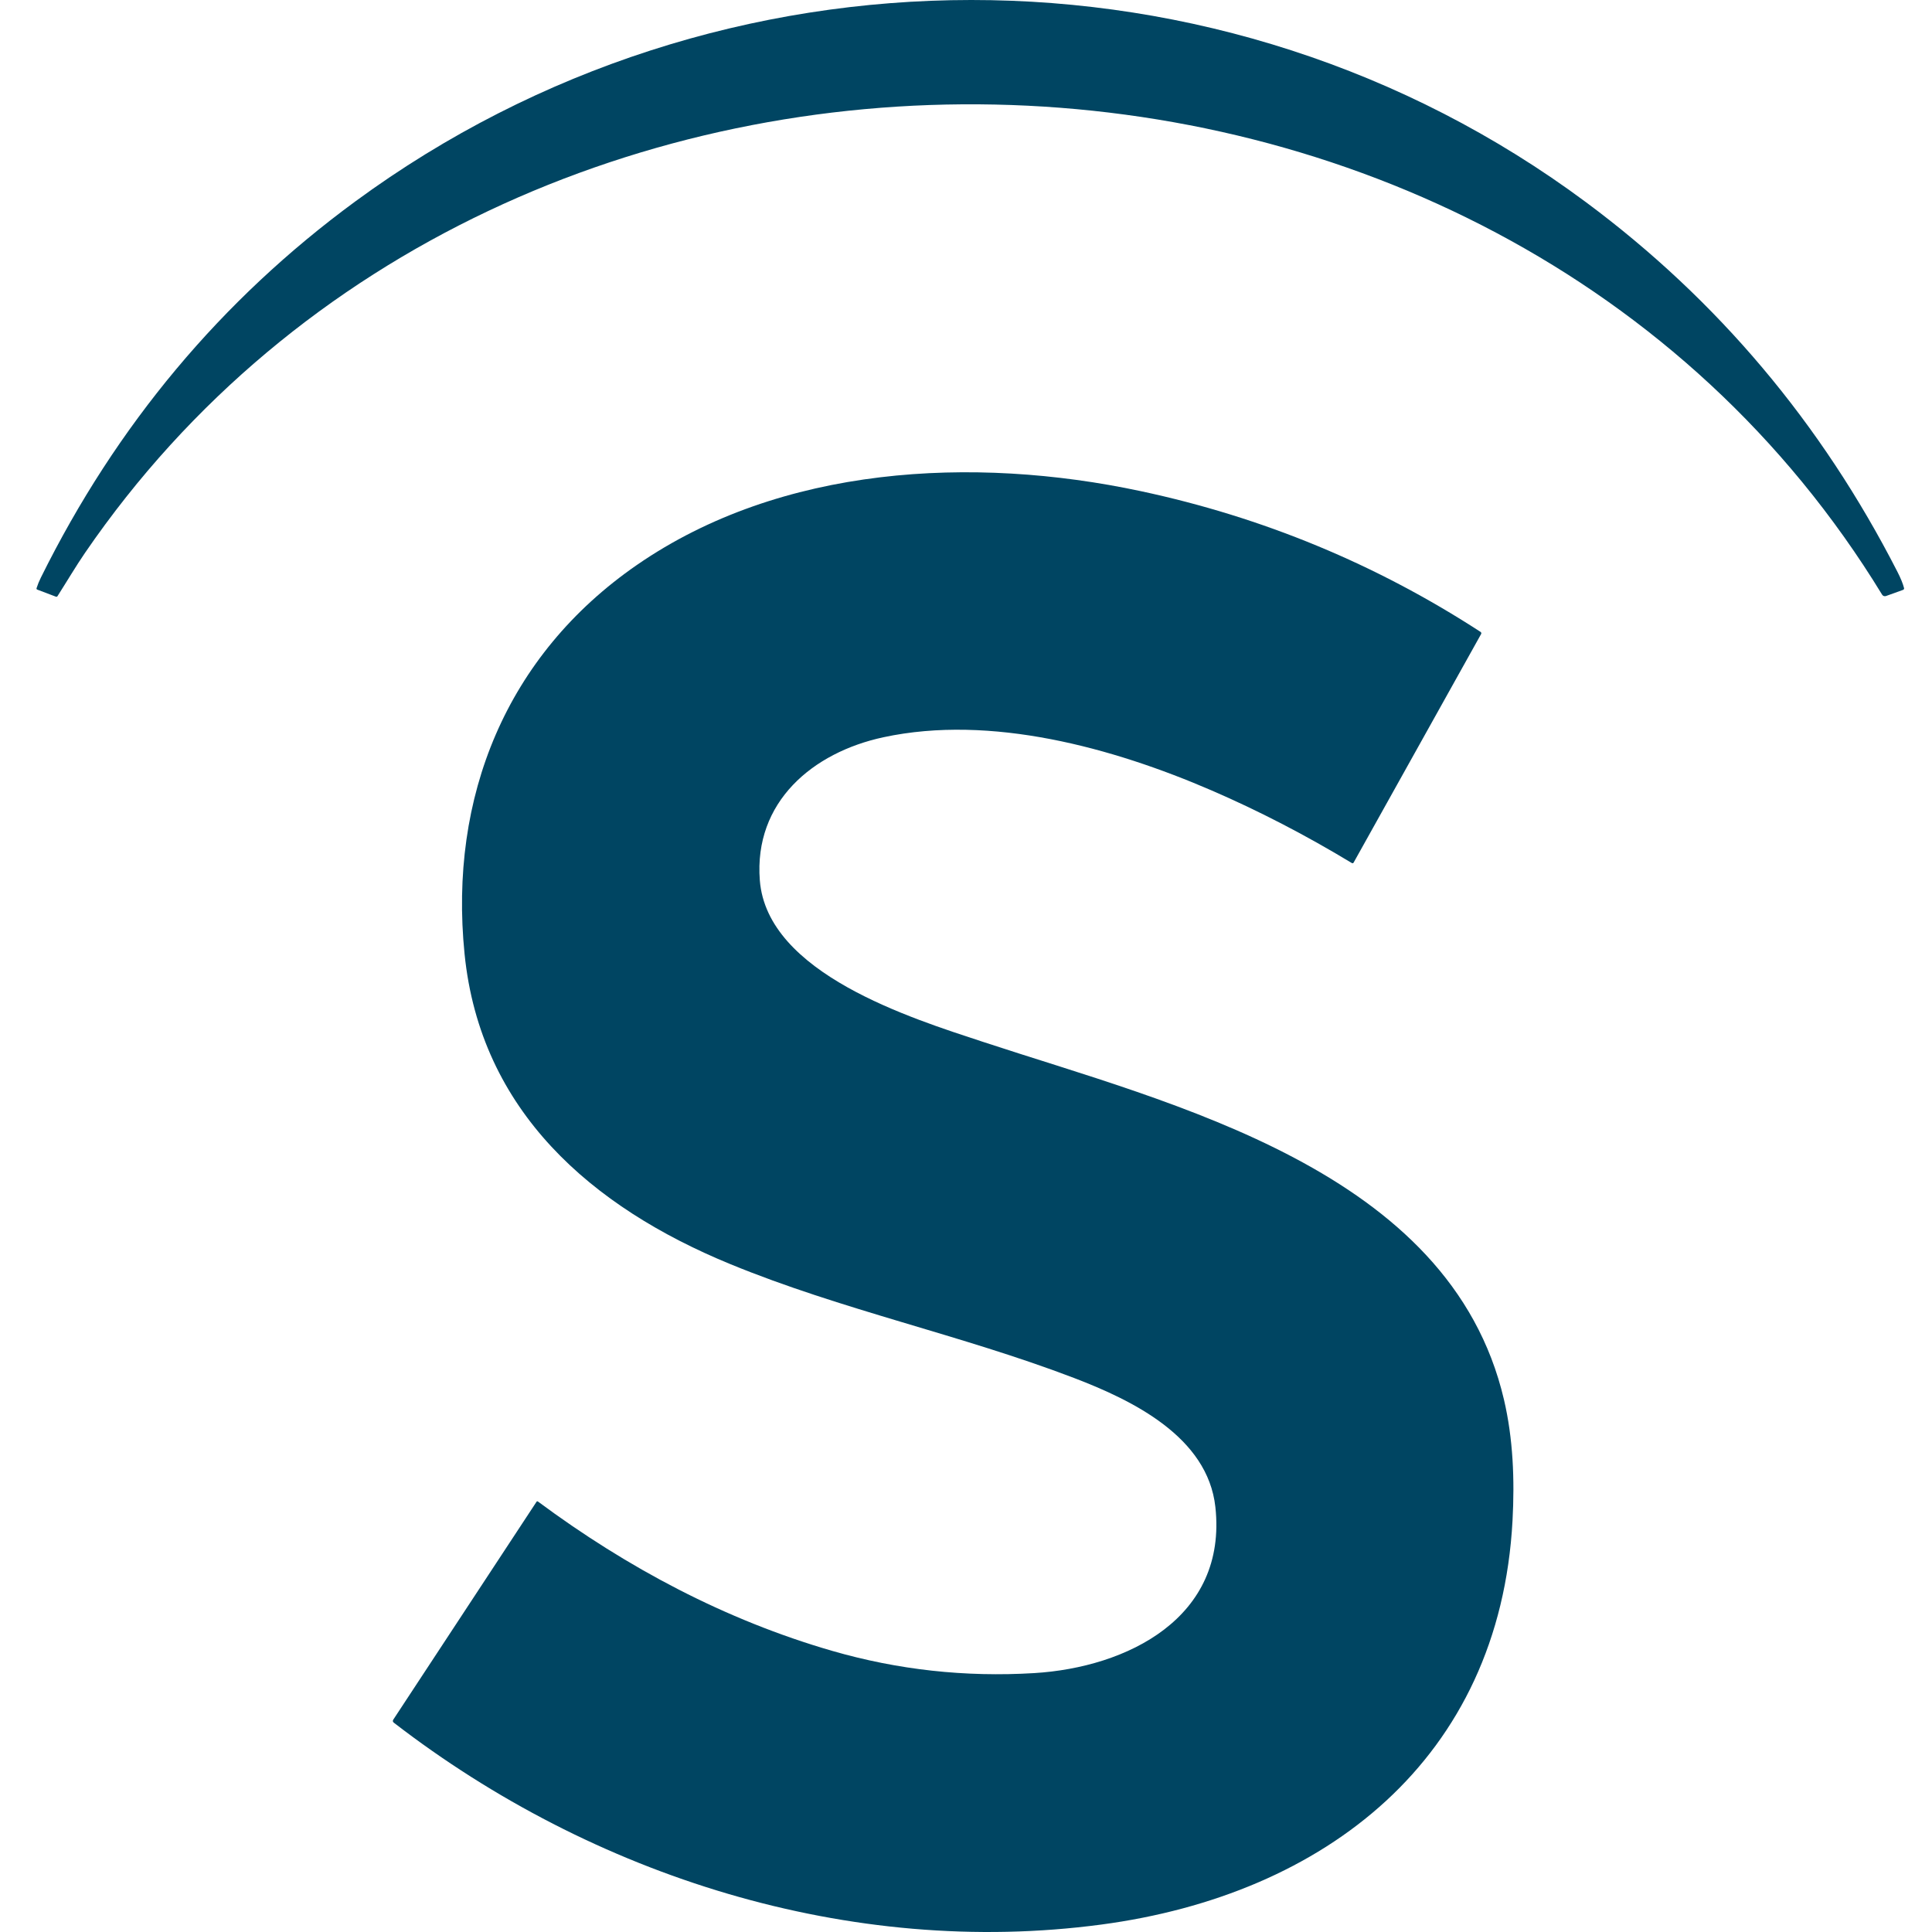
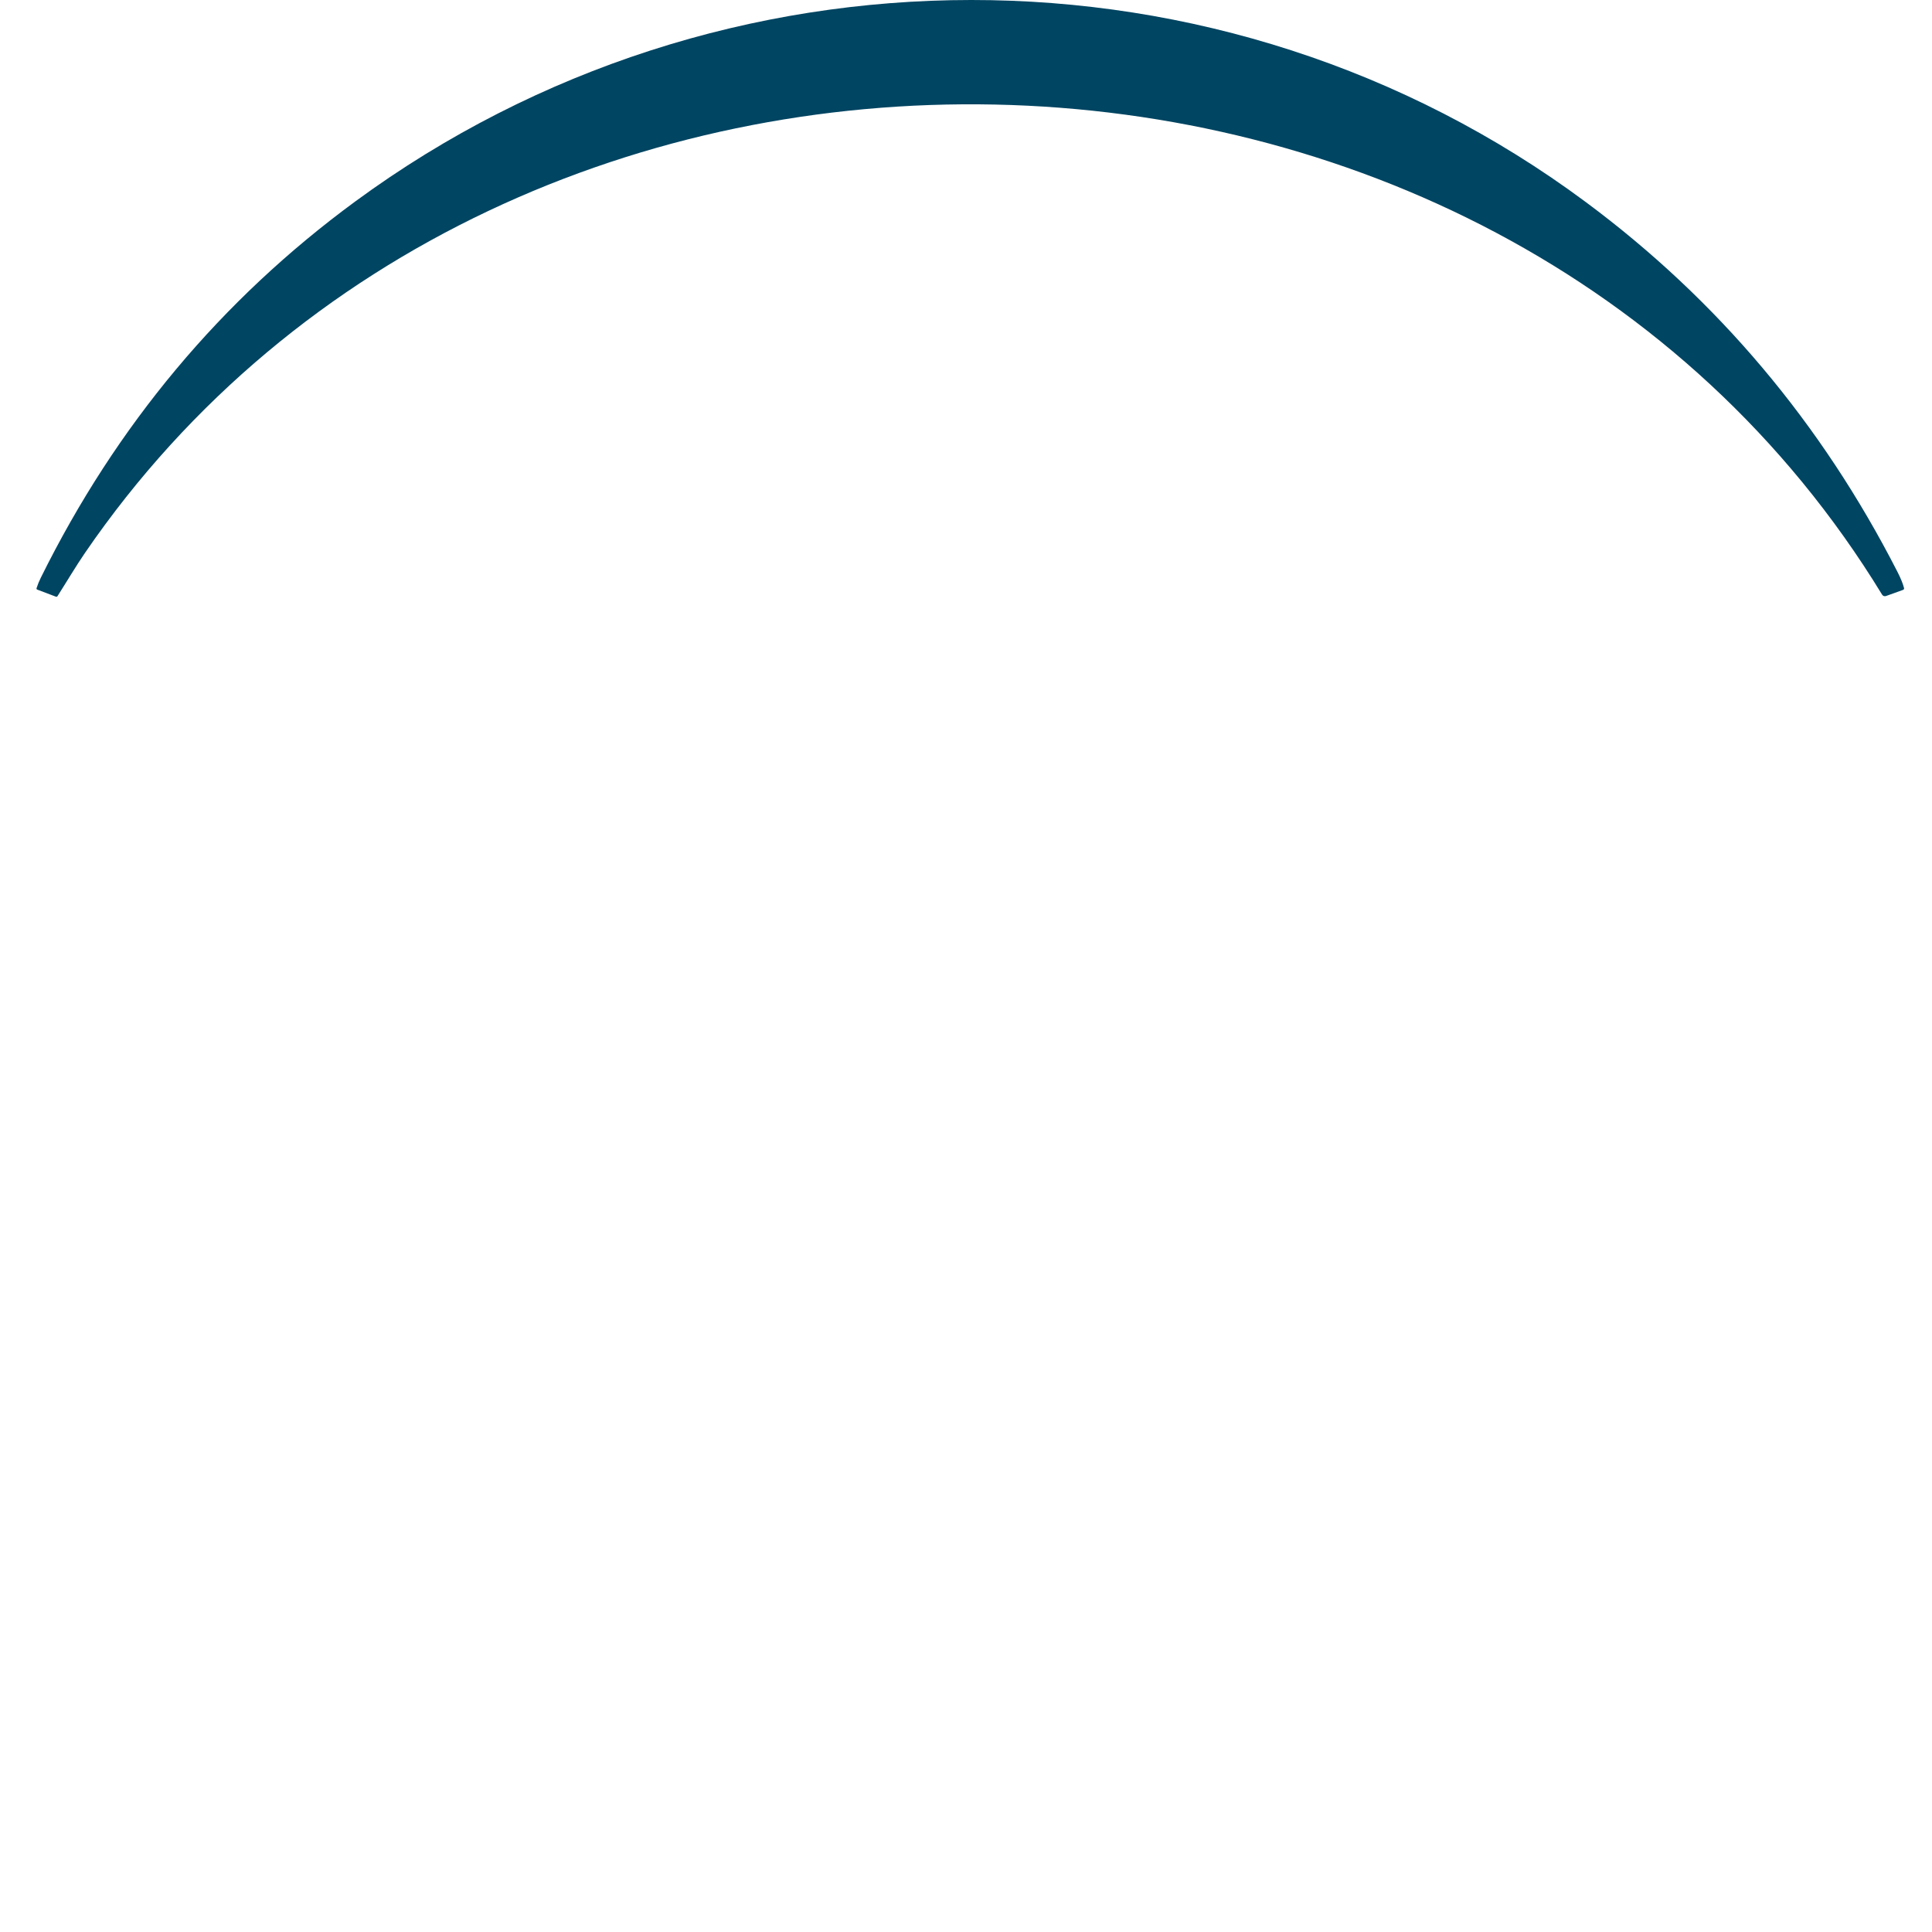
<svg xmlns="http://www.w3.org/2000/svg" width="900" height="900" viewBox="0 0 900 900" fill="none">
  <path d="M17.346 274.659C17.217 274.612 17.112 274.517 17.052 274.393C16.993 274.269 16.984 274.127 17.027 273.997C17.543 272.379 18.213 270.735 19.039 269.068C54.188 198.102 103.042 139.667 165.602 93.766C335.563 -30.955 569.363 -31.715 738.882 94.244C800.165 139.786 848.5 197.153 883.886 266.346C885.416 269.338 886.446 271.872 886.978 273.948C887.021 274.115 887 274.293 886.919 274.447C886.837 274.601 886.701 274.72 886.536 274.782L878.561 277.651C878.233 277.77 877.874 277.771 877.545 277.655C877.216 277.538 876.938 277.312 876.757 277.014C695.373 -20.225 235.233 -28.073 39.603 257.541C35.493 263.525 31.052 271.017 26.782 277.713C26.705 277.834 26.59 277.924 26.455 277.969C26.321 278.014 26.176 278.01 26.046 277.958L17.346 274.659Z" fill="#004562" />
-   <path d="M340.069 588.82C275.755 562.358 223.778 517.718 216.407 444.321C209.061 371.329 235.785 305.247 296.702 263.172C363.789 216.839 453.246 212.138 531.284 228.769C588.273 240.92 641.084 262.788 689.716 294.372C689.873 294.476 689.984 294.634 690.03 294.816C690.075 294.997 690.051 295.19 689.962 295.354L630.565 401.829C630.527 401.897 630.475 401.957 630.414 402.005C630.352 402.053 630.282 402.089 630.206 402.109C630.131 402.13 630.052 402.135 629.975 402.125C629.898 402.115 629.823 402.09 629.756 402.05C608.211 389.015 586.417 377.732 564.374 368.199C518.333 348.303 461.585 332.691 411.571 343.431C378.617 350.5 351.132 373.526 353.953 410.065C357.313 453.526 424.608 474.355 457.575 485.23C545.94 514.404 675.453 544.708 700.595 651.956C704.875 670.208 705.611 689.232 704.593 708.318C698.62 819.579 617.221 882.654 513.023 896.536C395.958 912.124 276.257 874.112 183.477 802.507C182.937 802.089 182.856 801.598 183.232 801.034L249.913 699.616C250.102 699.321 250.347 699.284 250.649 699.505C292.164 730.3 337.886 754.651 387.692 769.048C418.312 777.894 449.669 781.343 481.76 779.395C525.042 776.769 571.843 753.682 566.164 701.997C562.571 669.324 527.556 652.325 500.366 641.929C447.69 621.788 392.242 610.287 340.069 588.82Z" fill="#004562" />
</svg>